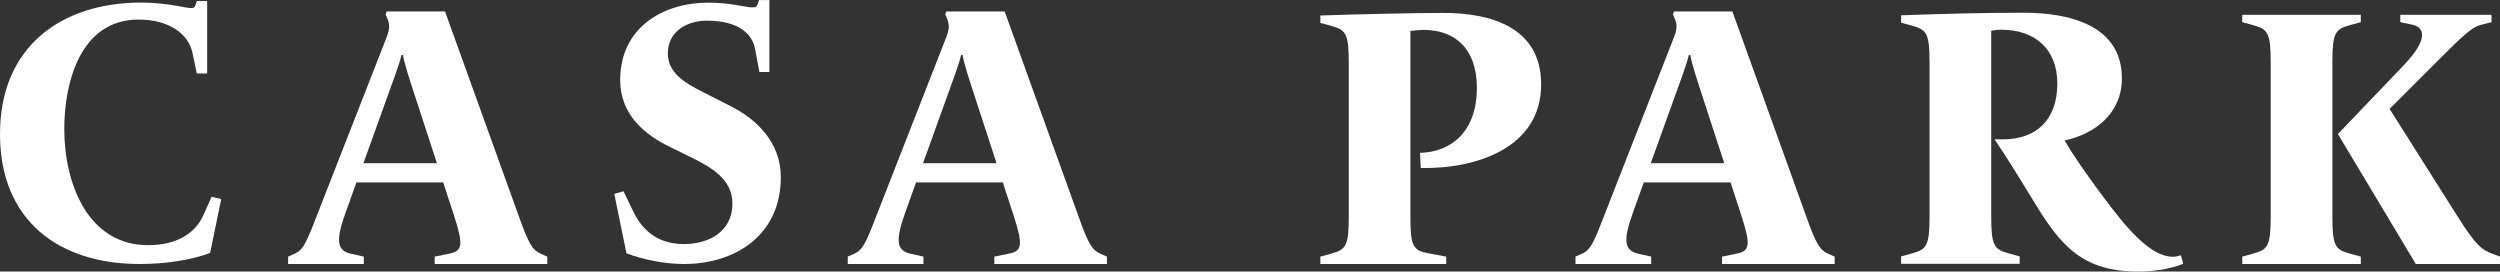
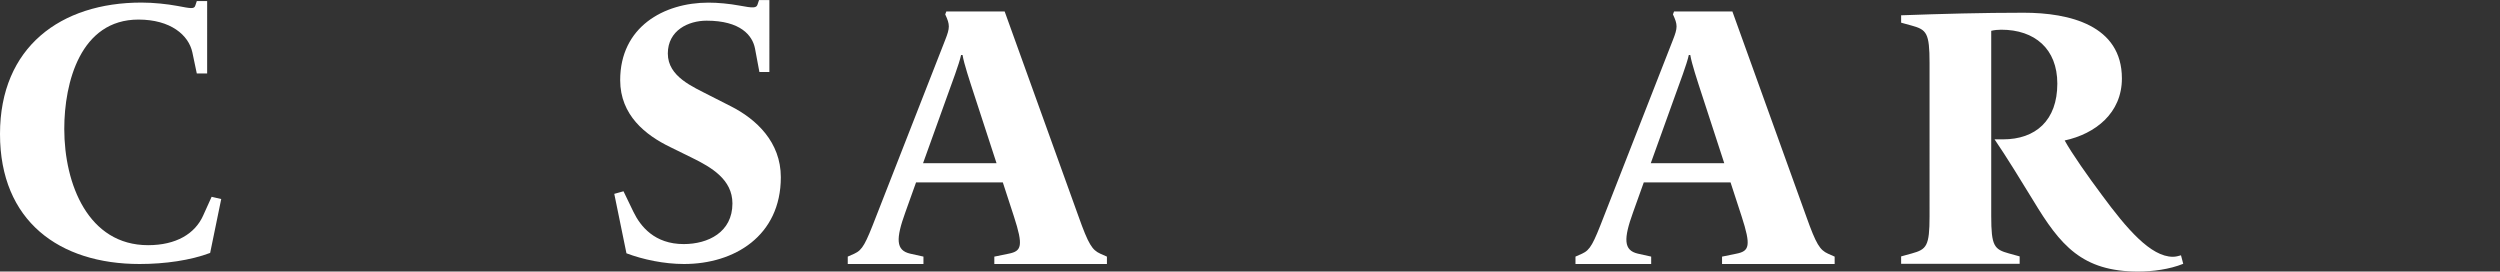
<svg xmlns="http://www.w3.org/2000/svg" id="a" viewBox="0 0 1000 108.62">
  <rect x="0" y="0" width="1000" height="108.62" fill="#333333" stroke="none" />
  <defs>
    <style>.b{fill:#fff;}</style>
  </defs>
  <path class="b" d="M55.83,105.6C23.78,105.6,0,88.46,0,53.61S24.37,1.03,56.56,1.03c4.87,0,10.34,.59,14.33,1.33,5.46,1.03,6.79,1.33,7.24-.15l.59-1.77h4.14V29.39h-4.14l-1.77-8.42c-1.48-6.94-8.71-13.14-21.56-13.14-23.19,0-29.68,25.11-29.68,43.72,0,22.15,9.6,46.52,33.53,46.52,11.22,0,18.76-4.58,22.01-11.82l3.4-7.53,3.84,.89-4.43,21.56c-7.83,2.95-18.02,4.43-28.21,4.43Z" />
-   <path class="b" d="M173.88,105.6v-2.95l5.76-1.18c5.17-1.03,5.91-3.1,2.07-14.92l-4.43-13.59h-34.71l-4.28,11.96c-3.84,10.63-3.84,15.21,1.92,16.54l5.32,1.18v2.95h-30.28v-2.95l2.66-1.18c3.25-1.48,4.43-3.84,8.71-14.92L154.24,15.95c1.92-4.87,1.92-6.06,0-10.19l.44-1.18h23.33l29.54,81.97c3.99,11.22,5.46,13.44,8.71,14.92l2.66,1.18v2.95h-45.04Zm-7.98-67.49c-1.92-5.91-4.14-12.55-4.73-16.1h-.59c-.74,3.54-3.69,11.22-5.91,17.43l-9.3,25.84h29.39l-8.86-27.17Z" />
  <path class="b" d="M273.62,105.6c-7.97,0-16.39-1.77-23.04-4.28l-4.87-23.78,3.69-1.03,3.99,8.27c2.81,5.76,8.42,12.85,20.09,12.85,9.75,0,19.49-4.73,19.49-16.25,0-9.6-8.42-14.47-16.25-18.31l-8.71-4.28c-9.75-4.73-19.94-12.7-19.94-26.73,0-21.27,17.43-31.01,35.3-31.01,3.84,0,8.42,.44,12.41,1.18,5.46,1.03,6.79,1.03,7.24-.44l.59-1.77h4.14V28.8h-3.99l-1.77-9.45c-1.03-5.17-5.76-11.08-19.35-11.08-7.24,0-15.51,3.84-15.51,13.14s10.04,13.29,16.84,16.84l8.42,4.28c10.19,5.17,19.94,14.33,19.94,28.36,0,23.48-18.61,34.71-38.69,34.71Z" />
-   <path class="b" d="M397.73,105.6v-2.95l5.76-1.18c5.17-1.03,5.91-3.1,2.07-14.92l-4.43-13.59h-34.71l-4.28,11.96c-3.84,10.63-3.84,15.21,1.92,16.54l5.32,1.18v2.95h-30.28v-2.95l2.66-1.18c3.25-1.48,4.43-3.84,8.71-14.92l27.62-70.59c1.92-4.87,1.92-6.06,0-10.19l.44-1.18h23.33l29.54,81.97c3.99,11.22,5.46,13.44,8.71,14.92l2.66,1.18v2.95h-45.04Zm-7.98-67.49c-1.92-5.91-4.14-12.55-4.73-16.1h-.59c-.74,3.54-3.69,11.22-5.91,17.43l-9.3,25.84h29.39l-8.86-27.17Z" />
-   <path class="b" d="M528.14,105.6v-2.95l4.28-1.18c5.91-1.63,7.09-2.95,7.09-14.92V25.25c0-11.96-1.18-13.29-7.09-14.92l-4.28-1.18v-2.95c12.7-.44,36.92-1.03,49.18-1.03,18.9,0,39.14,5.61,39.14,28.65,0,25.4-26.14,33.82-48.15,33.38l-.3-6.06c12.55-.3,22.74-8.57,22.74-25.99,0-16.1-9.16-23.19-21.27-23.19-2.36,0-3.84,.3-5.32,.44V86.54c0,11.96,1.03,13.59,7.09,14.77l7.24,1.33v2.95h-50.36Z" />
+   <path class="b" d="M397.73,105.6v-2.95l5.76-1.18c5.17-1.03,5.91-3.1,2.07-14.92l-4.43-13.59h-34.71l-4.28,11.96c-3.84,10.63-3.84,15.21,1.92,16.54l5.32,1.18v2.95h-30.28v-2.95l2.66-1.18c3.25-1.48,4.43-3.84,8.71-14.92l27.62-70.59c1.92-4.87,1.92-6.06,0-10.19l.44-1.18h23.33l29.54,81.97c3.99,11.22,5.46,13.44,8.71,14.92l2.66,1.18v2.95h-45.04m-7.98-67.49c-1.92-5.91-4.14-12.55-4.73-16.1h-.59c-.74,3.54-3.69,11.22-5.91,17.43l-9.3,25.84h29.39l-8.86-27.17Z" />
  <path class="b" d="M688.82,105.6v-2.95l5.76-1.18c5.17-1.03,5.91-3.1,2.07-14.92l-4.43-13.59h-34.71l-4.28,11.96c-3.84,10.63-3.84,15.21,1.92,16.54l5.32,1.18v2.95h-30.28v-2.95l2.66-1.18c3.25-1.48,4.43-3.84,8.71-14.92l27.62-70.59c1.92-4.87,1.92-6.06,0-10.19l.44-1.18h23.33l29.54,81.97c3.99,11.22,5.46,13.44,8.71,14.92l2.66,1.18v2.95h-45.04Zm-7.98-67.49c-1.92-5.91-4.14-12.55-4.73-16.1h-.59c-.74,3.54-3.69,11.22-5.91,17.43l-9.3,25.84h29.39l-8.86-27.17Z" />
  <path class="b" d="M855.27,108.62c-22.45,0-31.16-10.49-41.94-28.36-4.43-7.24-10.93-17.87-15.51-24.52h3.4c13,0,21.71-7.53,21.71-22.3,0-13.88-9.01-21.56-22.45-21.56-1.33,0-2.81,.15-3.99,.44V86.46c0,11.96,1.18,13.29,7.09,14.92l4.28,1.18v2.95h-47.41v-2.95l4.28-1.18c5.91-1.63,7.09-2.95,7.09-14.92V25.17c0-11.96-1.18-13.29-7.09-14.92l-4.28-1.18v-2.95c16.39-.59,32.64-1.03,49.03-1.03,18.31,0,39.28,5.02,39.28,26.29,0,13.88-10.63,22.15-22.89,24.81,2.95,5.32,9.3,14.33,14.92,21.86,9.9,13.44,19.49,24.66,28.36,24.66,1.18,0,2.22-.3,3.25-.59l.89,3.4c-5.46,2.22-12.26,3.1-18.02,3.1Z" />
-   <path class="b" d="M896.91,105.6v-2.95l4.28-1.18c5.91-1.63,7.09-2.95,7.09-14.92V24.96c0-11.96-1.18-13.29-7.09-14.92l-4.28-1.18v-2.95h47.41v2.95l-4.28,1.18c-5.91,1.63-7.09,2.95-7.09,14.92v61.59c0,11.96,1.18,13.29,7.09,14.92l4.28,1.18v2.95h-47.41Zm69.41,0l-31.16-51.99,26.29-27.47c10.19-10.63,8.27-15.21,3.54-16.25l-4.87-1.03v-2.95h36.48v2.95l-4.58,1.18c-3.4,.89-7.24,4.58-17.57,14.92l-18.61,18.61,27.17,42.98c7.53,11.96,9.89,13.44,13.88,14.92l3.1,1.18v2.95h-33.67Z" />
</svg>